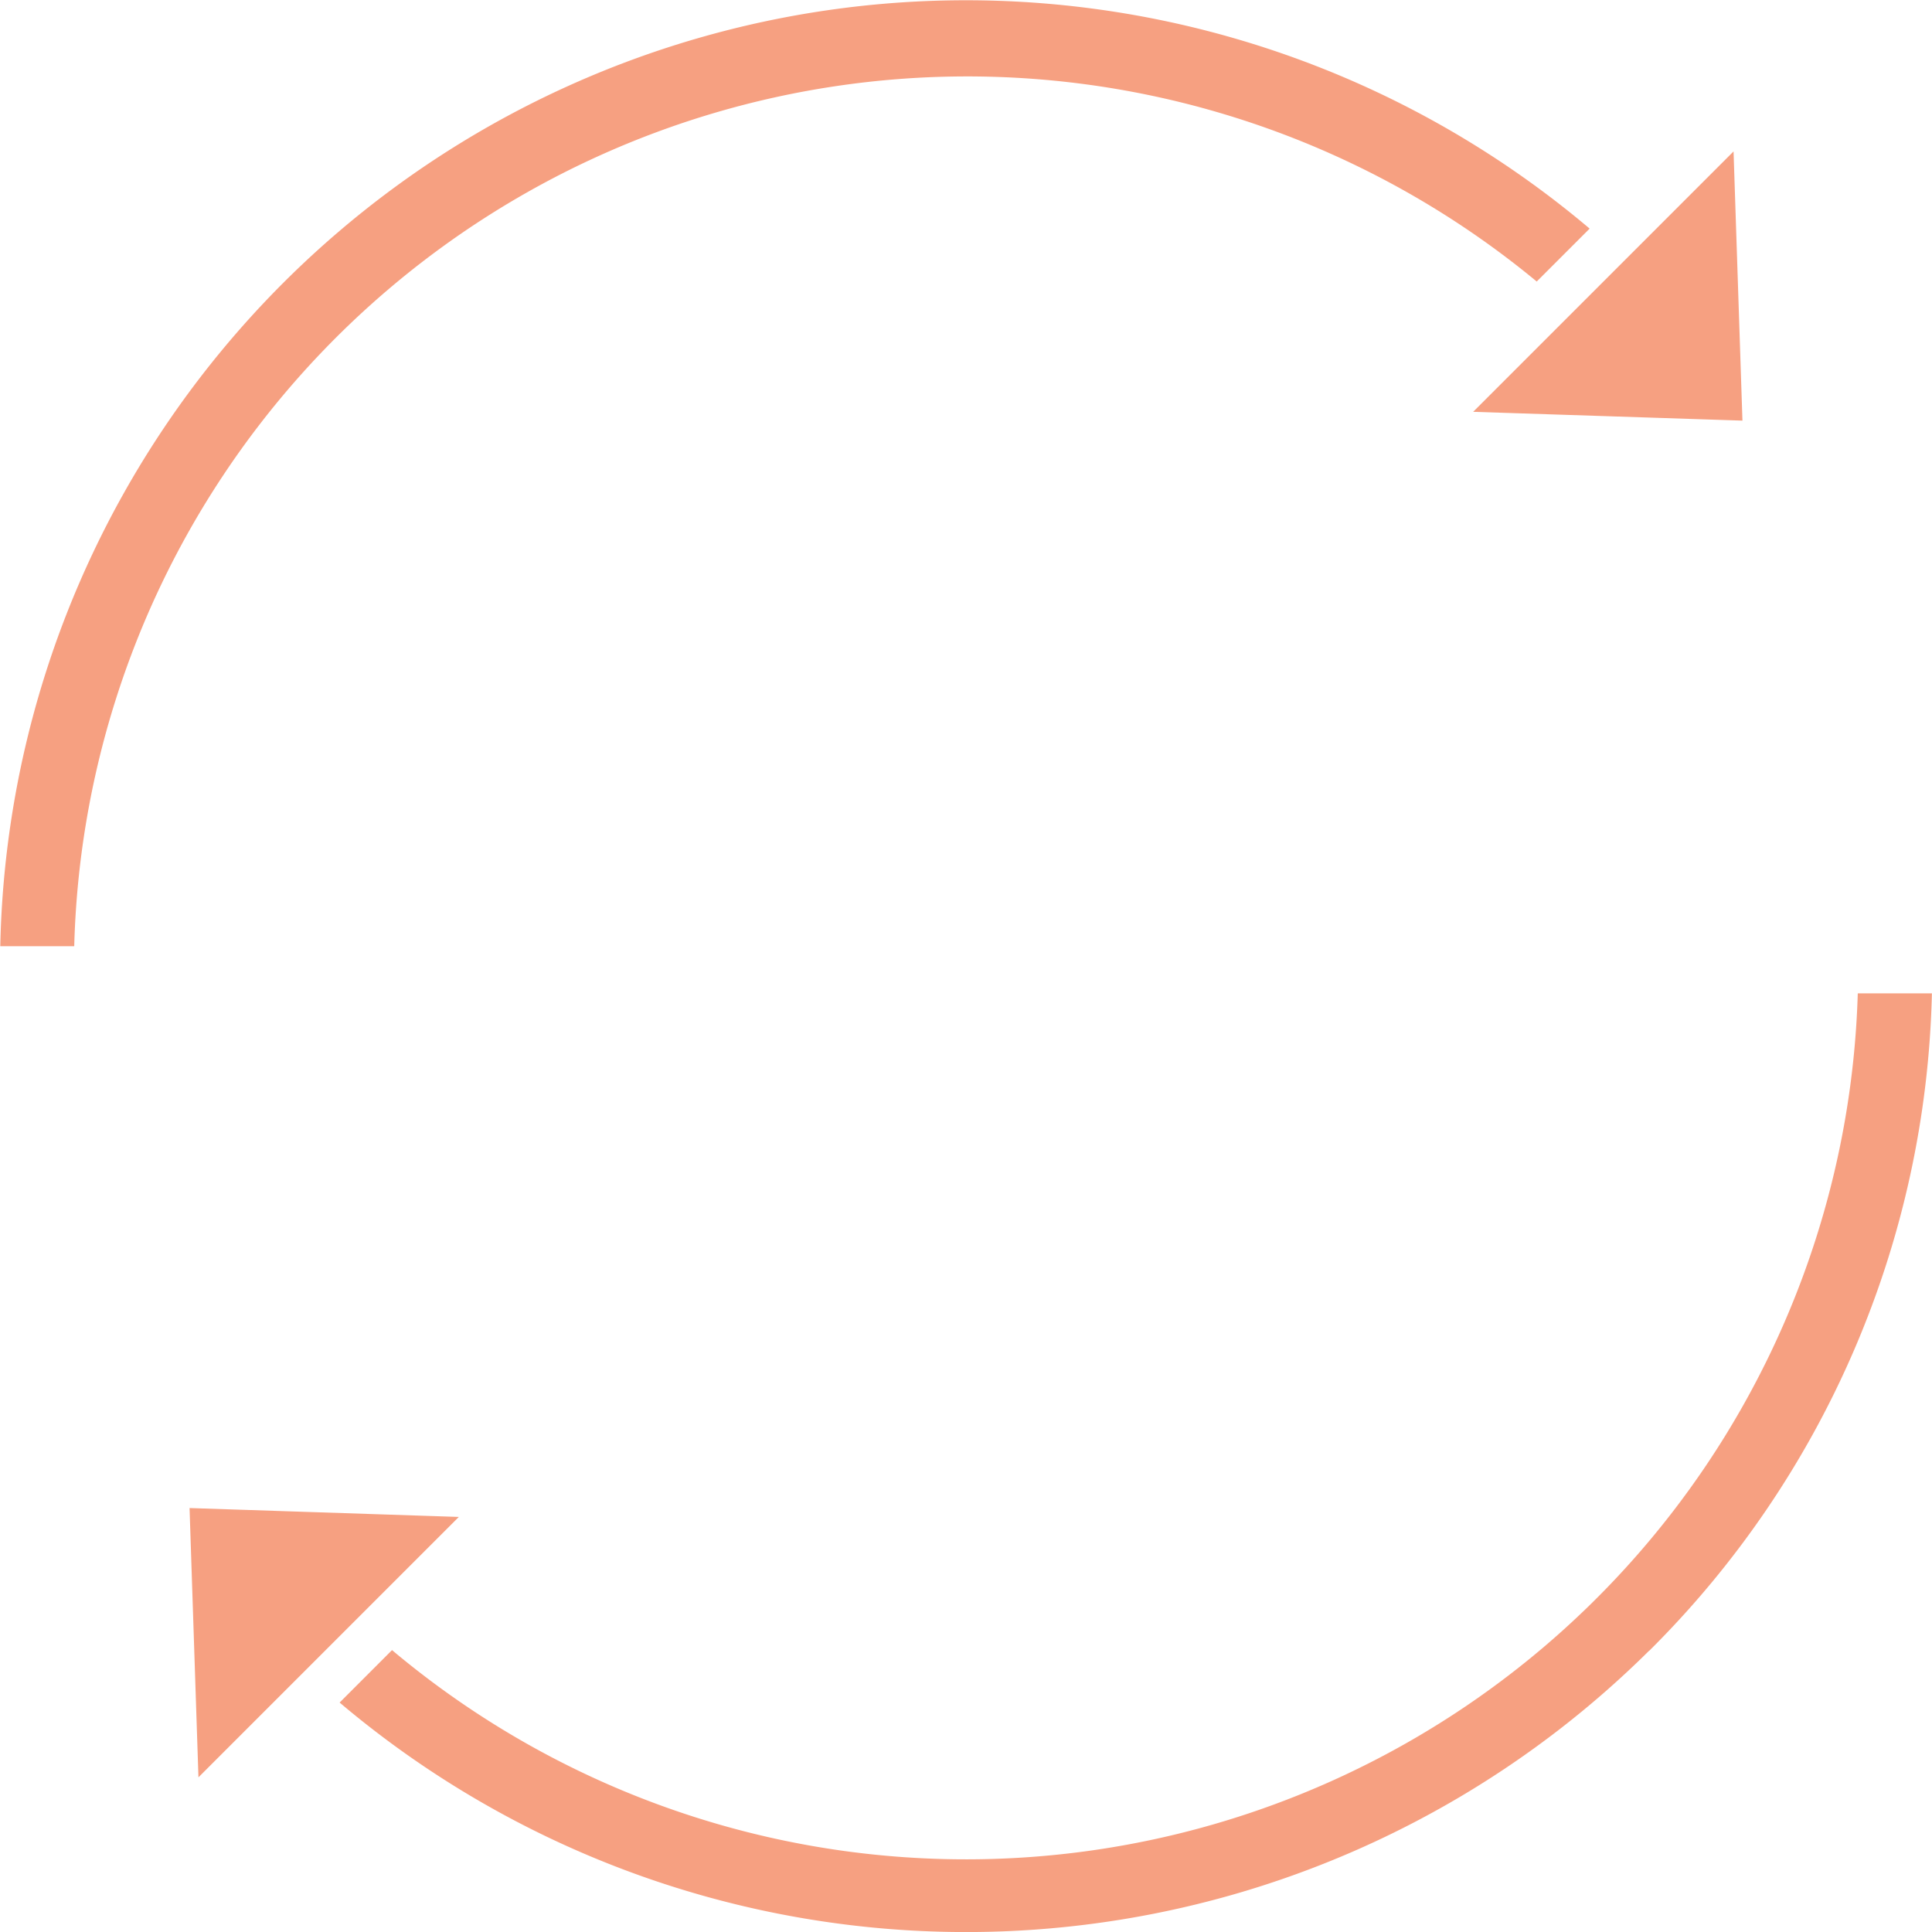
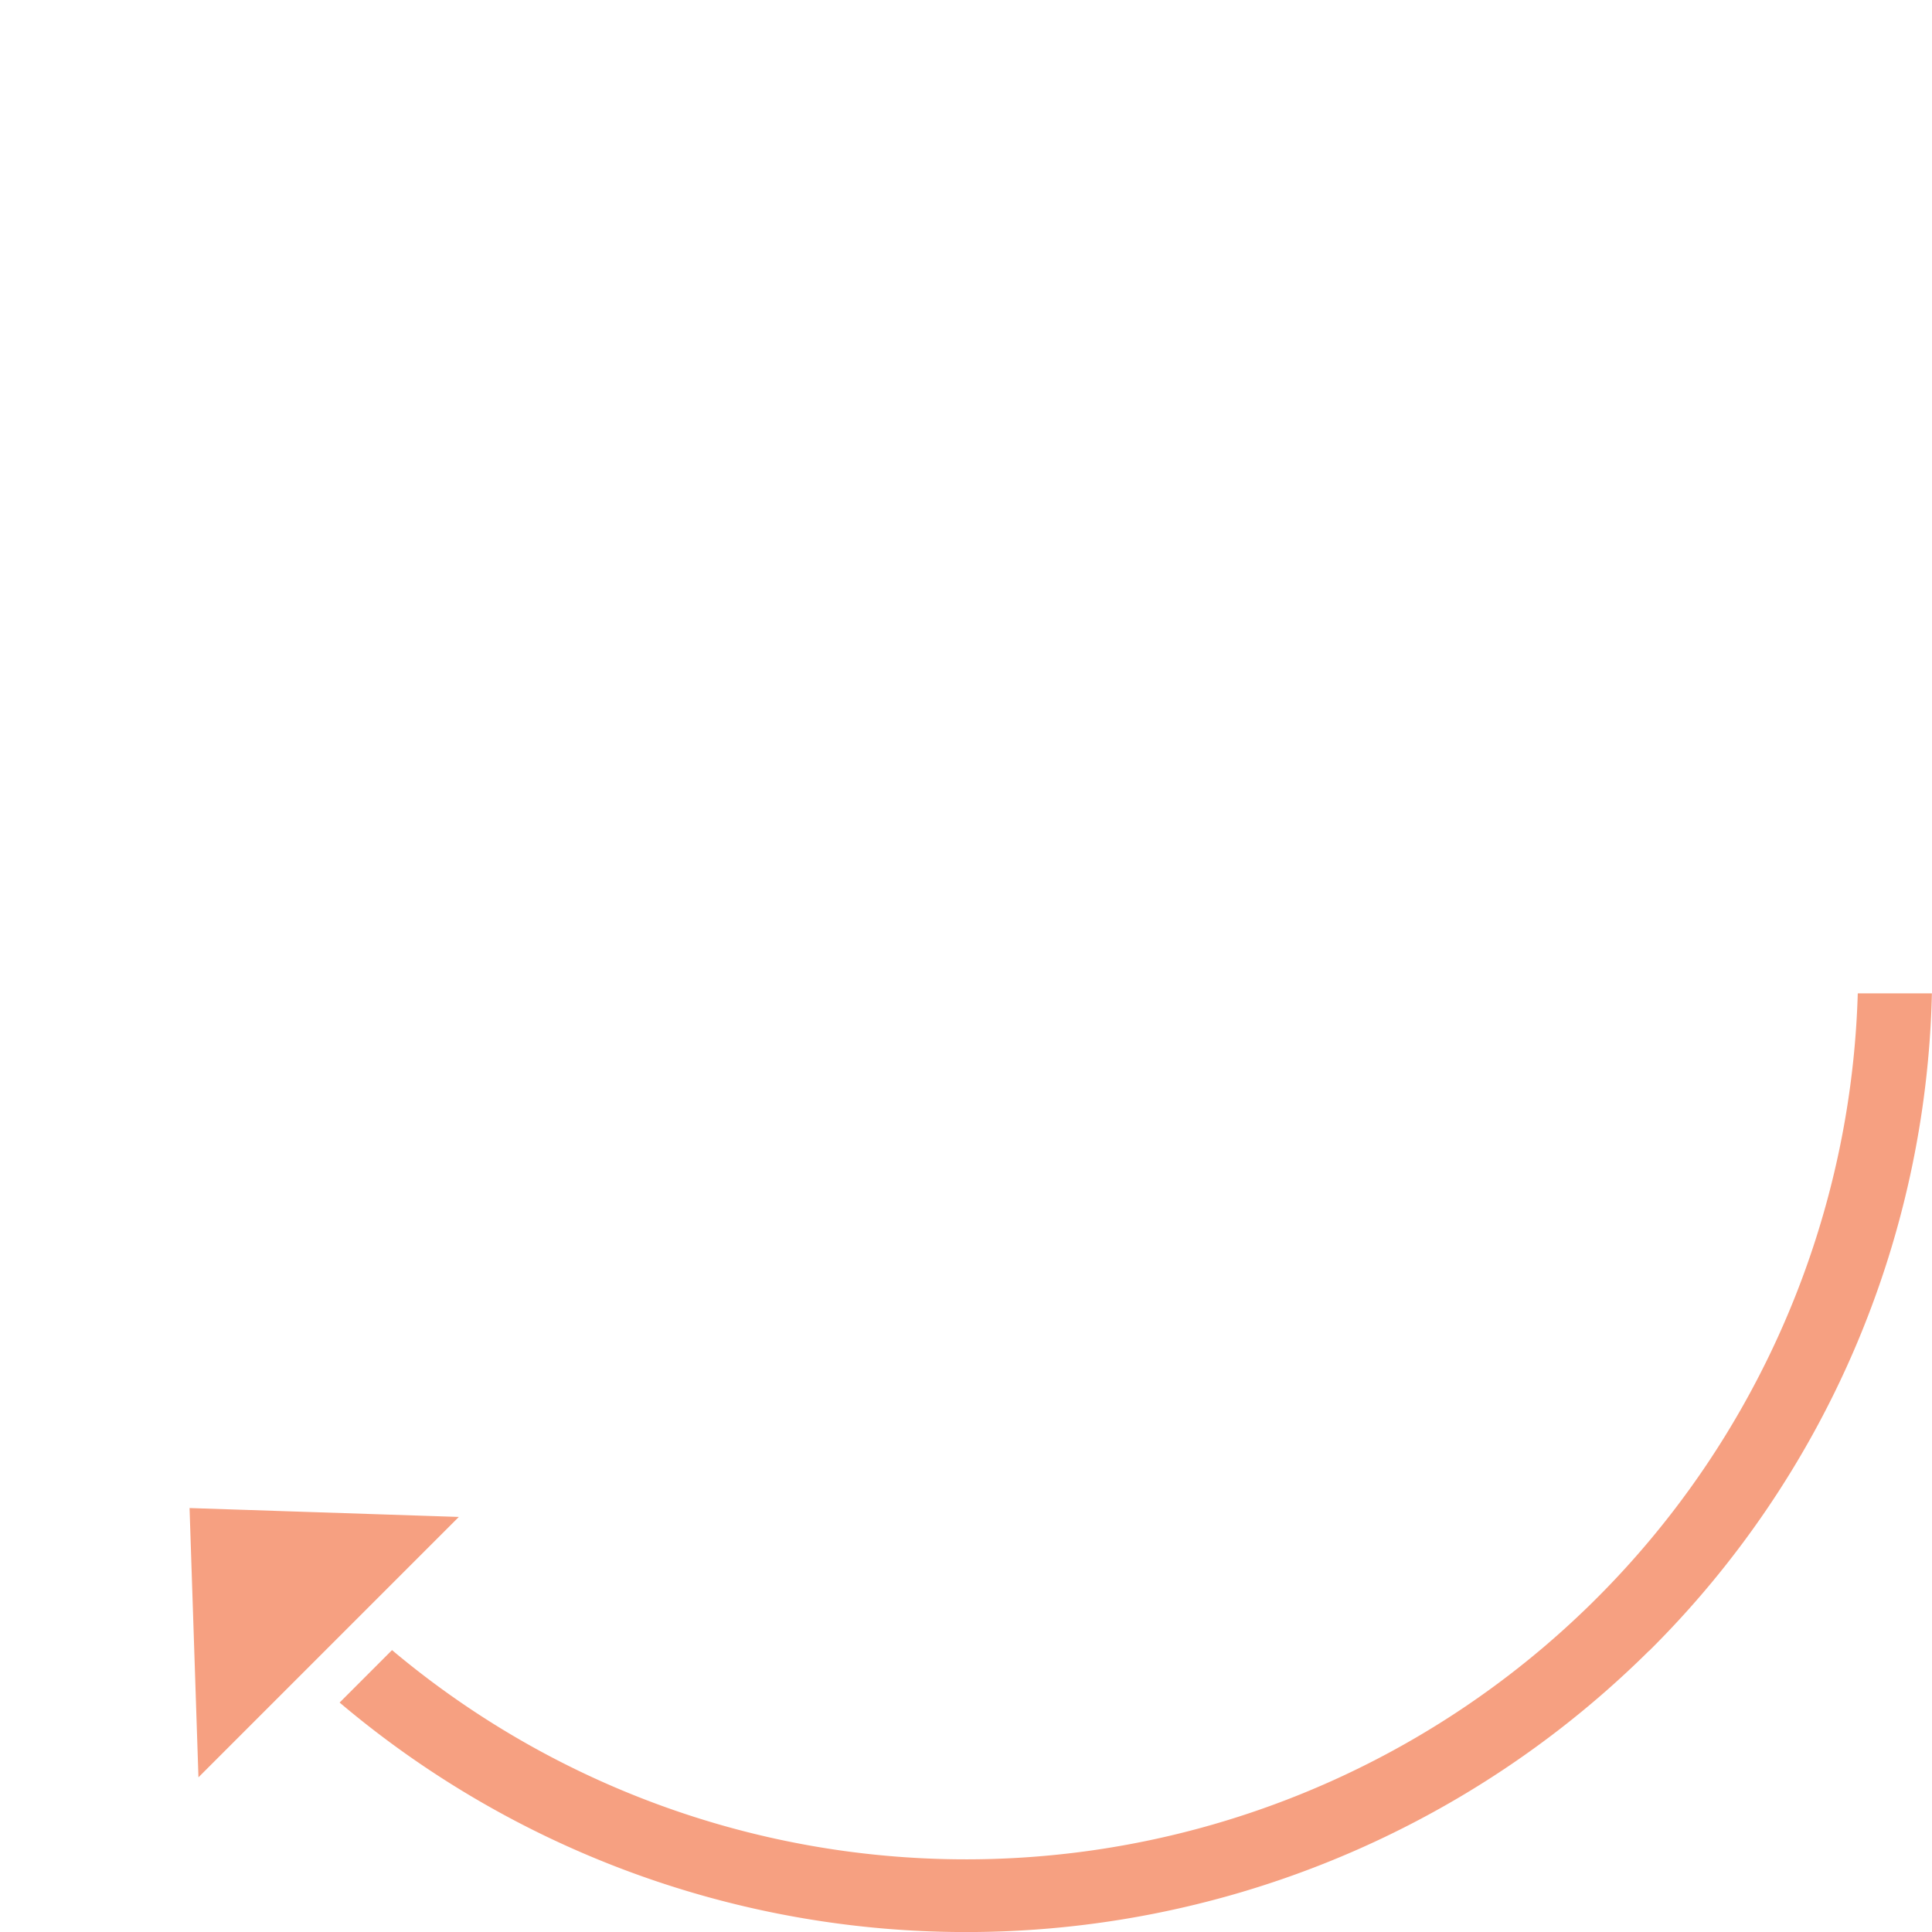
<svg xmlns="http://www.w3.org/2000/svg" width="41.697" height="41.698">
-   <path d="m37.606 9.078-5.812-.19 5.62-5.62zm-36 11.344h-1.6A20.846 20.846 0 0 1 34.308 4.934l-1.142 1.142A19.279 19.279 0 0 0 1.602 20.422z" fill="#F6A081" />
  <path d="m4.091 32.547 5.812.192-5.62 5.62zm31.5 3.08A20.93 20.93 0 0 1 7.33 36.745l1.131-1.132a19.253 19.253 0 0 0 31.634-14.174h1.6a20.656 20.656 0 0 1-6.1 14.188z" fill="#F6A081" />
</svg>